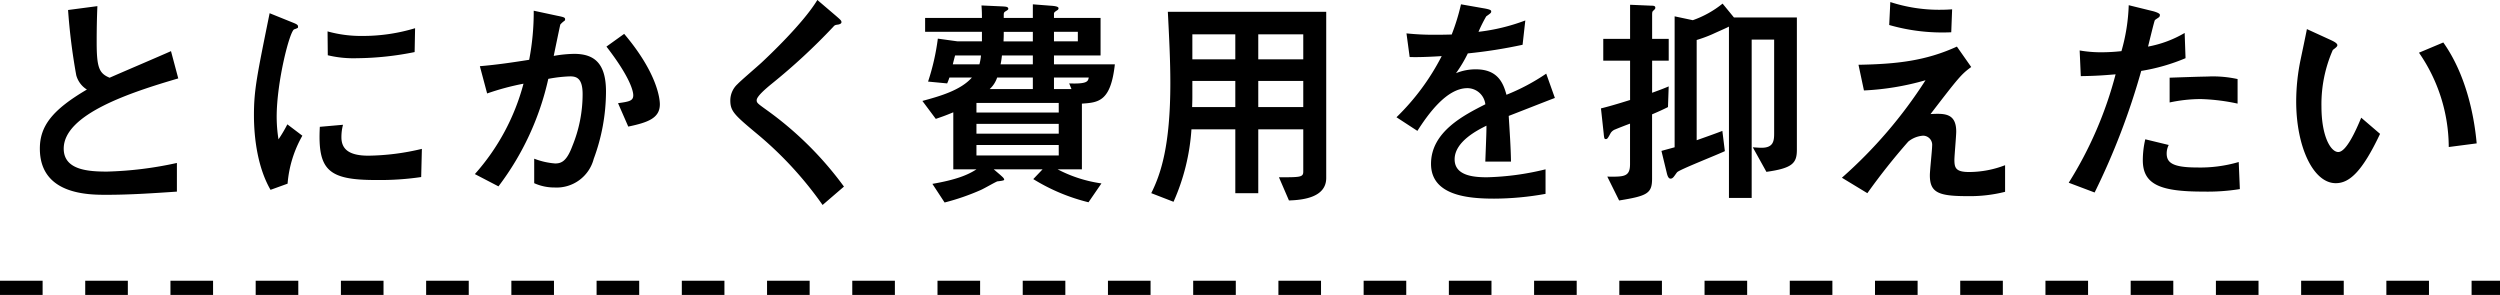
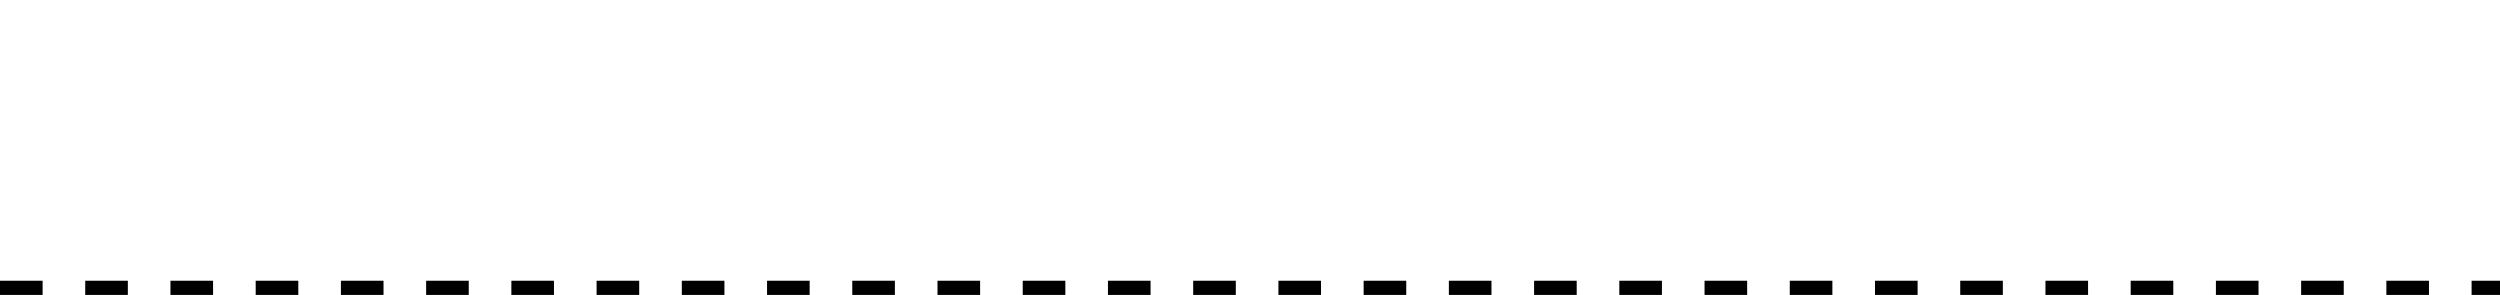
<svg xmlns="http://www.w3.org/2000/svg" viewBox="0 0 352 41.526">
  <g transform="translate(-574.5 -888.886)">
-     <path d="M-150.592-3.616A51.579,51.579,0,0,1-160.416-2.4c-2.592,0-6.112-.192-6.112-3.232,0-4.864,9.472-7.936,16.128-9.888l-1.024-3.84c-1.344.608-7.424,3.2-8.64,3.744-1.472-.608-1.824-1.408-1.824-4.992,0-1.888.032-3.456.1-5.088l-4.128.544a84.419,84.419,0,0,0,1.152,9.184,3.432,3.432,0,0,0,1.5,2.016c-4.9,2.88-6.624,5.152-6.624,8.32,0,6.5,6.848,6.5,9.376,6.5,3.3,0,6.624-.224,9.92-.448ZM-135.008-.7a16.234,16.234,0,0,1,2.08-6.752l-2.112-1.6a19.99,19.99,0,0,1-1.248,2.112,20.238,20.238,0,0,1-.256-3.168c0-4.928,1.824-12.064,2.464-12.32a3,3,0,0,0,.48-.192c.064-.032.064-.128.064-.192,0-.256-.192-.352-.832-.608l-3.168-1.28c-1.792,8.832-2.208,10.816-2.208,14.368,0,3.488.608,7.52,2.336,10.5Zm17.952-21.888A25.27,25.27,0,0,1-124.48-21.5a17.476,17.476,0,0,1-4.9-.64l.032,3.36a15.5,15.5,0,0,0,4.128.416,42.362,42.362,0,0,0,8.1-.864ZM-116.1-5.6a33.727,33.727,0,0,1-7.52.96c-2.752,0-3.808-.928-3.808-2.592a6.64,6.64,0,0,1,.224-1.76l-3.264.288c-.32,6.08,1.152,7.488,7.872,7.488a39.824,39.824,0,0,0,6.4-.416Zm10.784,5.28A39.016,39.016,0,0,0-98.3-15.456a19.476,19.476,0,0,1,3.072-.352c.928,0,1.76.288,1.76,2.5a19.235,19.235,0,0,1-1.44,7.3c-.8,2.144-1.536,2.464-2.432,2.464a10.358,10.358,0,0,1-2.944-.672V-.768a6.907,6.907,0,0,0,2.88.608,5.394,5.394,0,0,0,5.5-4.032,27.383,27.383,0,0,0,1.728-9.472c0-3.936-1.6-5.312-4.48-5.312a17.569,17.569,0,0,0-2.88.288c.224-1.088.832-4.032.928-4.416A3.226,3.226,0,0,1-96-23.648a.27.27,0,0,0,.064-.224c0-.224-.192-.288-1.152-.48l-3.264-.7a35.622,35.622,0,0,1-.64,6.912c-2.432.384-4.576.7-6.944.9l1.024,3.84a35.995,35.995,0,0,1,5.12-1.376A31.026,31.026,0,0,1-108.64-2.048ZM-87.04-8.736c2.752-.576,4.448-1.184,4.448-3.136,0-.64-.256-4.288-5.024-9.92L-90.112-20c3.488,4.512,3.776,6.4,3.776,6.848,0,.8-.576.9-2.144,1.12ZM-56.672-.288A48.228,48.228,0,0,0-67.424-10.976c-1.376-.992-1.536-1.088-1.536-1.472,0-.544,1.28-1.632,2.144-2.336a86.248,86.248,0,0,0,8.608-7.968c.256-.288.288-.288.736-.352.32-.064.448-.192.448-.32,0-.224-.064-.288-.768-.9l-2.624-2.24c-2.016,3.328-6.944,7.968-7.872,8.832-.512.48-2.912,2.528-3.36,3.008a3.127,3.127,0,0,0-1.024,2.3c0,1.568.608,2.08,4.064,4.96A51.343,51.343,0,0,1-59.68,2.3Zm22.5-23.744v-.384c0-.224,0-.384.192-.512.256-.16.448-.256.448-.384,0-.32-.384-.32-.96-.352l-2.816-.128c.032.512.064.736.064,1.76h-8v1.952h8v1.344h-3.424l-2.784-.384a32.175,32.175,0,0,1-1.376,6.048l2.688.256a8.873,8.873,0,0,0,.32-.832h3.168c-1.6,1.824-4.608,2.656-6.976,3.3l1.888,2.528c.992-.352,1.152-.384,2.464-.928V-2.72h3.264c-1.216.8-2.88,1.472-6.208,2.048L-42.5,1.952A32.377,32.377,0,0,0-37.408.192C-36.96,0-35.36-.928-35.072-1.024c.288-.032.96-.1.96-.224,0-.224-.224-.384-.608-.736l-.864-.736h6.88l-1.312,1.376A27.046,27.046,0,0,0-22.24,1.92l1.824-2.656A18.971,18.971,0,0,1-26.592-2.72h3.424v-9.248c2.336-.16,4.064-.288,4.64-5.536H-27.1v-1.248h6.56v-5.28H-27.1v-.576c0-.192.064-.256.512-.544a.291.291,0,0,0,.128-.256c0-.256-.64-.32-1.152-.352l-2.464-.192v1.92Zm7.744,13.312H-38.016v-1.344h11.584Zm4.224-4.928c-.1.544-.192.928-2.752.832l.32.8H-27.1v-1.632Zm-7.872,0v1.632h-6.08A3.822,3.822,0,0,0-35.1-15.648Zm0-3.1V-17.5h-4.544a10.889,10.889,0,0,0,.192-1.248Zm0-3.328v1.344h-4.128c.032-.672.032-.9.032-1.344Zm3.648,14.336H-38.016V-9.12h11.584ZM-27.1-22.08h3.36v1.344H-27.1Zm.672,17.408H-38.016V-6.144h11.584ZM-41.344-17.5c.032-.16.256-1.024.32-1.248h3.648A7.22,7.22,0,0,1-37.6-17.5ZM-1.568-8.352V.64H1.664V-8.352H8V-2.4c0,.8-.416.8-3.424.8L5.984,1.664C8.032,1.6,11.232,1.216,11.232-1.5V-24.9h-22.3c.192,3.776.352,6.944.352,10.016,0,8.864-1.344,12.832-2.688,15.52l3.136,1.216A29.762,29.762,0,0,0-7.744-8.352ZM8-11.488H1.664v-3.68H8Zm-15.648,0c.032-.992.032-1.088.032-1.568v-2.112h6.048v3.68ZM8-18.208H1.664v-3.52H8Zm-15.616,0v-3.52h6.048v3.52Zm49.824,2.016a29.039,29.039,0,0,1-5.6,2.976c-.48-1.824-1.344-3.584-4.32-3.584a7.3,7.3,0,0,0-2.784.544,18.751,18.751,0,0,0,1.664-2.784,68.734,68.734,0,0,0,7.712-1.216l.384-3.424a27.5,27.5,0,0,1-6.592,1.6,19.638,19.638,0,0,1,1.088-2.176c.64-.448.7-.512.7-.672s0-.288-1.152-.48l-3.1-.544A29.929,29.929,0,0,1,28.9-21.7c-1.312.032-1.408.032-2.208.032a36.2,36.2,0,0,1-4.16-.192l.448,3.328c1.5.064,4.1-.1,4.512-.128a32.844,32.844,0,0,1-6.368,8.608l2.944,1.92c1.472-2.3,4.1-6.016,7.04-6.016a2.559,2.559,0,0,1,2.528,2.272c-2.944,1.5-7.648,3.84-7.648,8.384,0,4.48,5.248,4.9,8.9,4.9A41.523,41.523,0,0,0,42.112.736V-2.72A38.052,38.052,0,0,1,33.856-1.6c-1.888,0-4.544-.224-4.544-2.528,0-2.528,3.328-4.16,4.48-4.736,0,.8,0,.9-.16,5.056h3.616c-.032-2.08-.192-4.32-.32-6.432.928-.352,5.472-2.144,6.5-2.528ZM57.12-18.016h2.336v-3.072H57.12v-3.264c0-.384,0-.544.128-.672.288-.256.32-.32.32-.448,0-.256-.224-.288-.576-.288l-2.976-.128v4.8H50.24v3.072h3.776v5.536c-2.048.64-3.072.928-4.1,1.184l.384,3.52c.064.7.1.8.288.8.224,0,.288-.1.7-.864a1.317,1.317,0,0,1,.672-.512c.448-.192,1.6-.64,2.048-.8v5.7c0,1.792-.832,1.792-3.2,1.76l1.664,3.36c3.968-.64,4.64-.992,4.64-3.072v-9.056c1.056-.448,1.664-.736,2.24-1.024l.1-2.912c-.448.192-.992.416-2.336.9Zm9.888,9.888c-.832.32-1.888.7-3.616,1.312V-20.928a19.375,19.375,0,0,0,2.176-.8c1.472-.672,1.952-.864,2.368-1.088V1.312h3.2v-22.3H74.3v13.12c0,1.056-.032,2.112-1.76,2.112-.352,0-.768-.032-1.248-.064l1.92,3.456c3.648-.512,4.288-1.216,4.288-3.1V-24.1H68.64l-1.6-1.952a14.047,14.047,0,0,1-4.192,2.336l-2.56-.544V-5.824c-.672.192-1.184.32-1.856.512l.736,3.04c.128.576.288.864.544.864a.458.458,0,0,0,.32-.128c.16-.1.512-.7.64-.8.48-.416,5.632-2.432,6.688-2.944ZM99.36-25.248c-.448.032-.96.064-1.728.064a22.235,22.235,0,0,1-6.976-1.088L90.5-23.04a27.039,27.039,0,0,0,8.736,1.024ZM106.816-3.3a14.2,14.2,0,0,1-5.056.96c-1.888,0-2.08-.576-2.08-1.728,0-.544.256-3.328.256-3.968,0-2.624-1.7-2.56-3.616-2.464,3.936-5.12,4.32-5.6,5.728-6.624L100.032-20c-4.416,2.016-8.48,2.464-13.856,2.56l.768,3.616a37.434,37.434,0,0,0,8.672-1.44A65.061,65.061,0,0,1,83.84-1.536L87.424.64a90.24,90.24,0,0,1,5.76-7.264,3.718,3.718,0,0,1,2.08-.832,1.29,1.29,0,0,1,1.28,1.44c0,.576-.32,3.488-.32,4.128,0,2.432,1.184,2.944,5.248,2.944a20.3,20.3,0,0,0,5.344-.608Zm17.408-22.528A26.221,26.221,0,0,1,123.2-19.36a25.569,25.569,0,0,1-2.784.16,17.279,17.279,0,0,1-3.1-.256l.16,3.616c2.048-.032,3.072-.1,4.9-.256A54.524,54.524,0,0,1,115.776-.832L119.424.544a99.486,99.486,0,0,0,6.56-17.12,27.093,27.093,0,0,0,6.24-1.792L132.1-21.92A15.788,15.788,0,0,1,126.944-20c.128-.48.864-3.584.96-3.712.064-.1.512-.352.608-.448a.458.458,0,0,0,.1-.32c0-.224-.736-.448-.992-.512Zm15.328,10.4a16.067,16.067,0,0,0-4.288-.352c-.736,0-4.448.128-5.28.16v3.488a20.911,20.911,0,0,1,4.384-.48,28.007,28.007,0,0,1,5.184.64Zm.16,11.68a19.268,19.268,0,0,1-5.92.768c-3.552,0-4.224-.768-4.224-1.984a2.664,2.664,0,0,1,.288-1.184l-3.3-.8A13,13,0,0,0,126.208-4c0,3.456,2.528,4.416,8.48,4.416a28.672,28.672,0,0,0,5.184-.352Zm17.248-6.24c-.768,1.856-2.112,4.832-3.232,4.832-1.024,0-2.368-2.112-2.368-6.432a19,19,0,0,1,1.6-7.936c.416-.32.64-.48.64-.672,0-.288-.544-.544-.864-.7l-3.424-1.568c-.128.7-.768,3.712-.9,4.352a29.065,29.065,0,0,0-.608,5.824c0,6.4,2.4,11.52,5.568,11.52,1.92,0,3.712-1.6,6.24-6.944Zm16.256,3.616c-.384-4.288-1.632-9.888-4.7-14.208l-3.424,1.44a23.457,23.457,0,0,1,4.192,13.28Z" transform="translate(750 915.446)" />
    <path d="M352,1h-4V-1h4ZM342,1h-6V-1h6ZM330,1h-6V-1h6ZM318,1h-6V-1h6ZM306,1h-6V-1h6ZM294,1h-6V-1h6ZM282,1h-6V-1h6ZM270,1h-6V-1h6ZM258,1h-6V-1h6ZM246,1h-6V-1h6ZM234,1h-6V-1h6ZM222,1h-6V-1h6ZM210,1h-6V-1h6ZM198,1h-6V-1h6ZM186,1h-6V-1h6ZM174,1h-6V-1h6ZM162,1h-6V-1h6ZM150,1h-6V-1h6ZM138,1h-6V-1h6ZM126,1h-6V-1h6ZM114,1h-6V-1h6ZM102,1H96V-1h6ZM90,1H84V-1h6ZM78,1H72V-1h6ZM66,1H60V-1h6ZM54,1H48V-1h6ZM42,1H36V-1h6ZM30,1H24V-1h6ZM18,1H12V-1h6ZM6,1H0V-1H6Z" transform="translate(574.5 929.412)" />
  </g>
</svg>